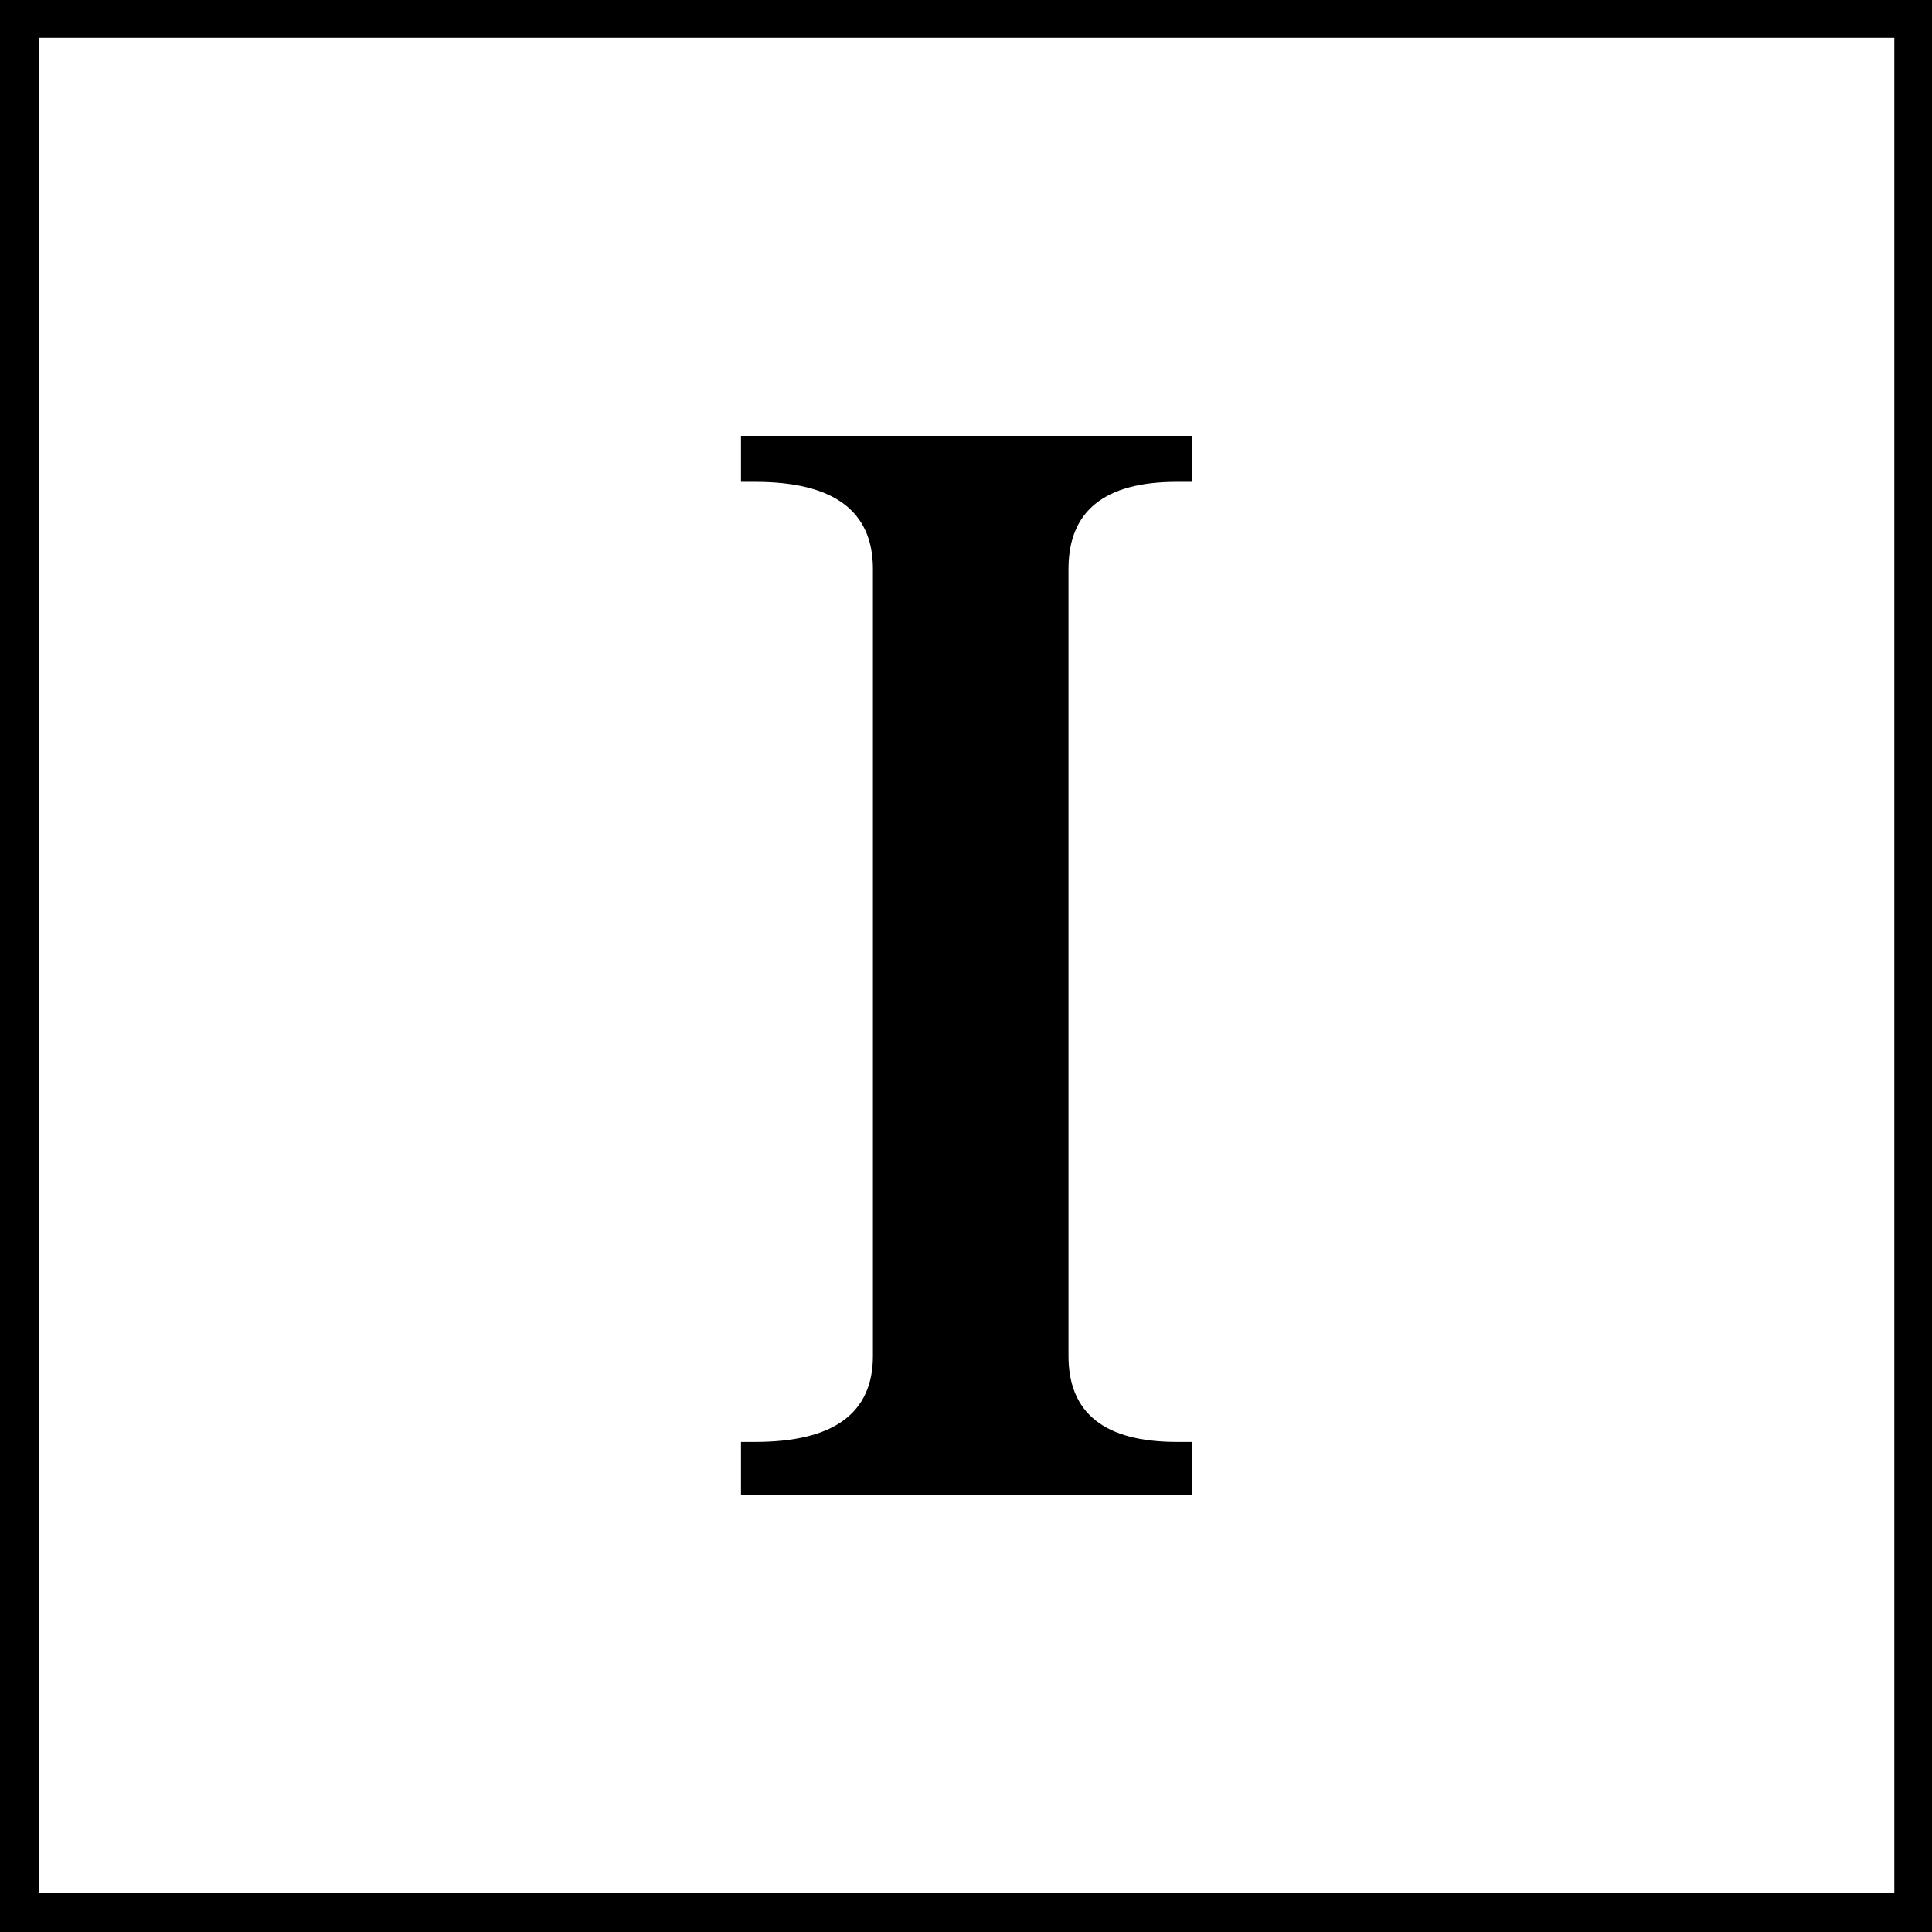
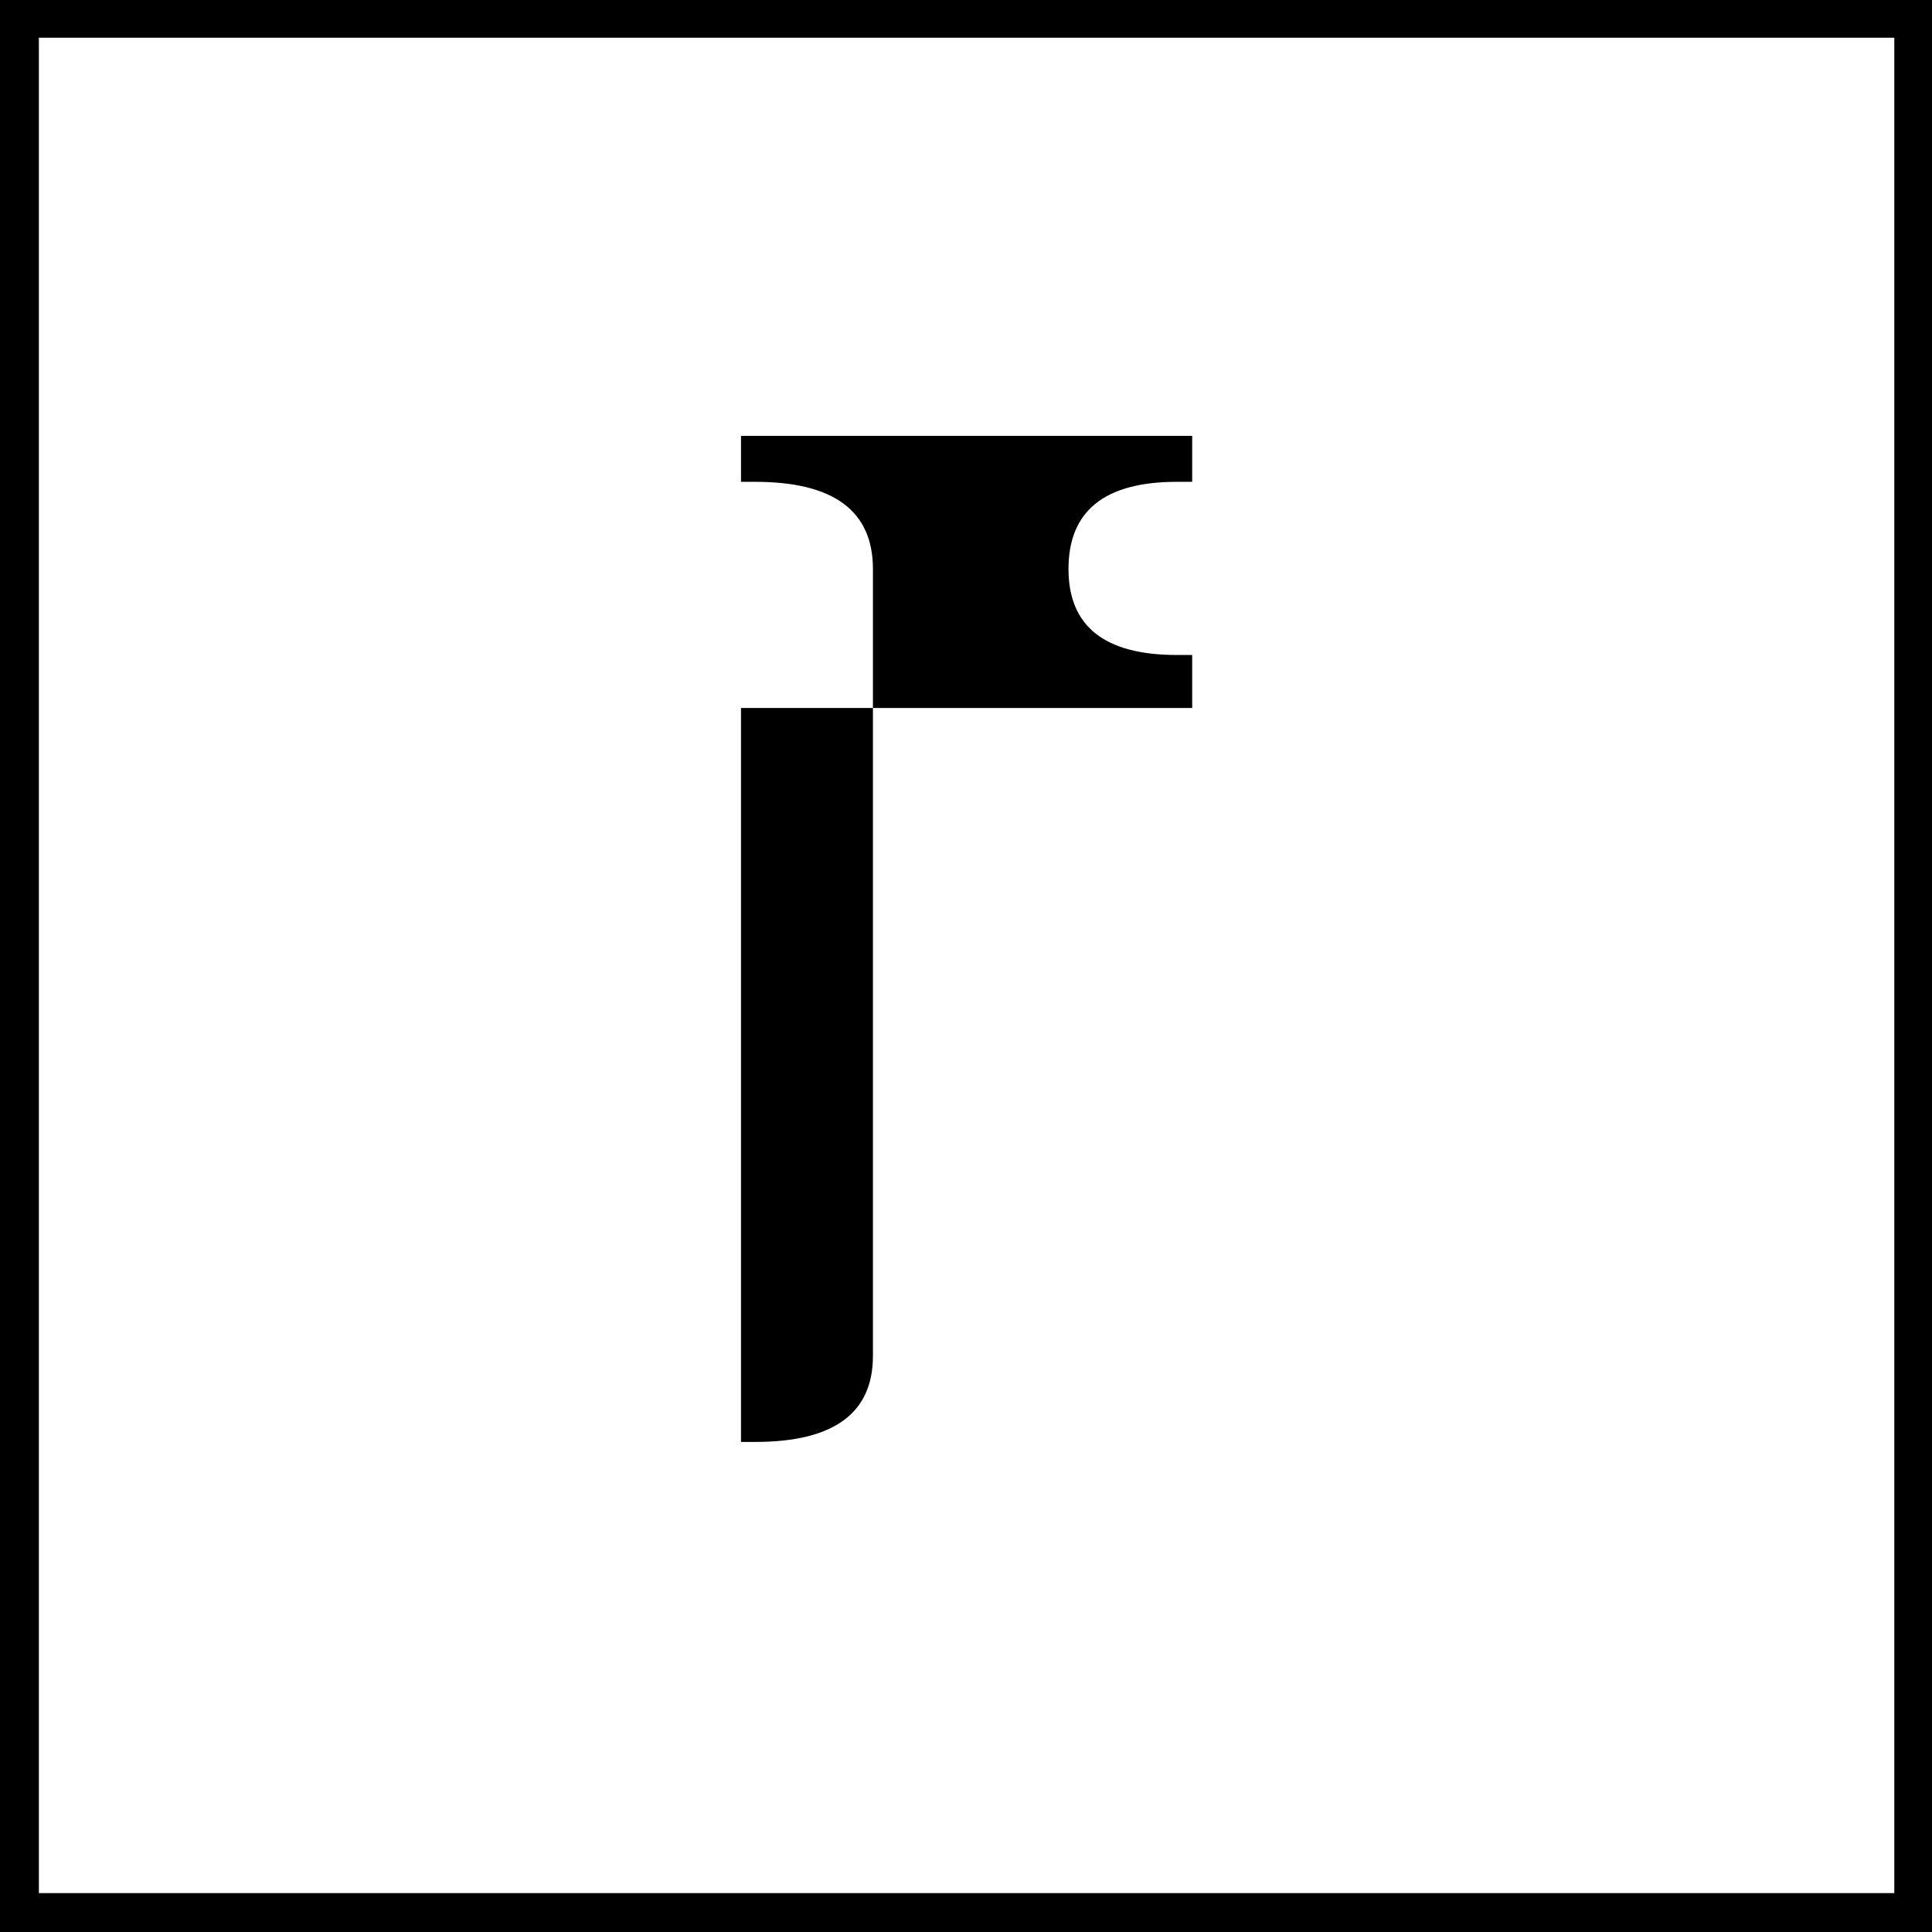
<svg xmlns="http://www.w3.org/2000/svg" version="1.1" id="Layer_1" x="0px" y="0px" width="1640px" height="1640px" viewBox="0 2 1640 1640" enable-background="new 0 2 1640 1640" xml:space="preserve">
-   <path d="M1640,1642V2H0v1640H1640z M33,34h1575v1575H33V34z M629,1226h12c66.667,0,100-24.333,100-73V485c0-49.333-33.333-74-100-74  h-12v-39h383v39h-13c-61.333,0-92,24.667-92,74v668c0,48.667,30.667,73,92,73h13v45H629V1226z" />
+   <path d="M1640,1642V2H0v1640H1640z M33,34h1575v1575H33V34z M629,1226h12c66.667,0,100-24.333,100-73V485c0-49.333-33.333-74-100-74  h-12v-39h383v39h-13c-61.333,0-92,24.667-92,74c0,48.667,30.667,73,92,73h13v45H629V1226z" />
</svg>